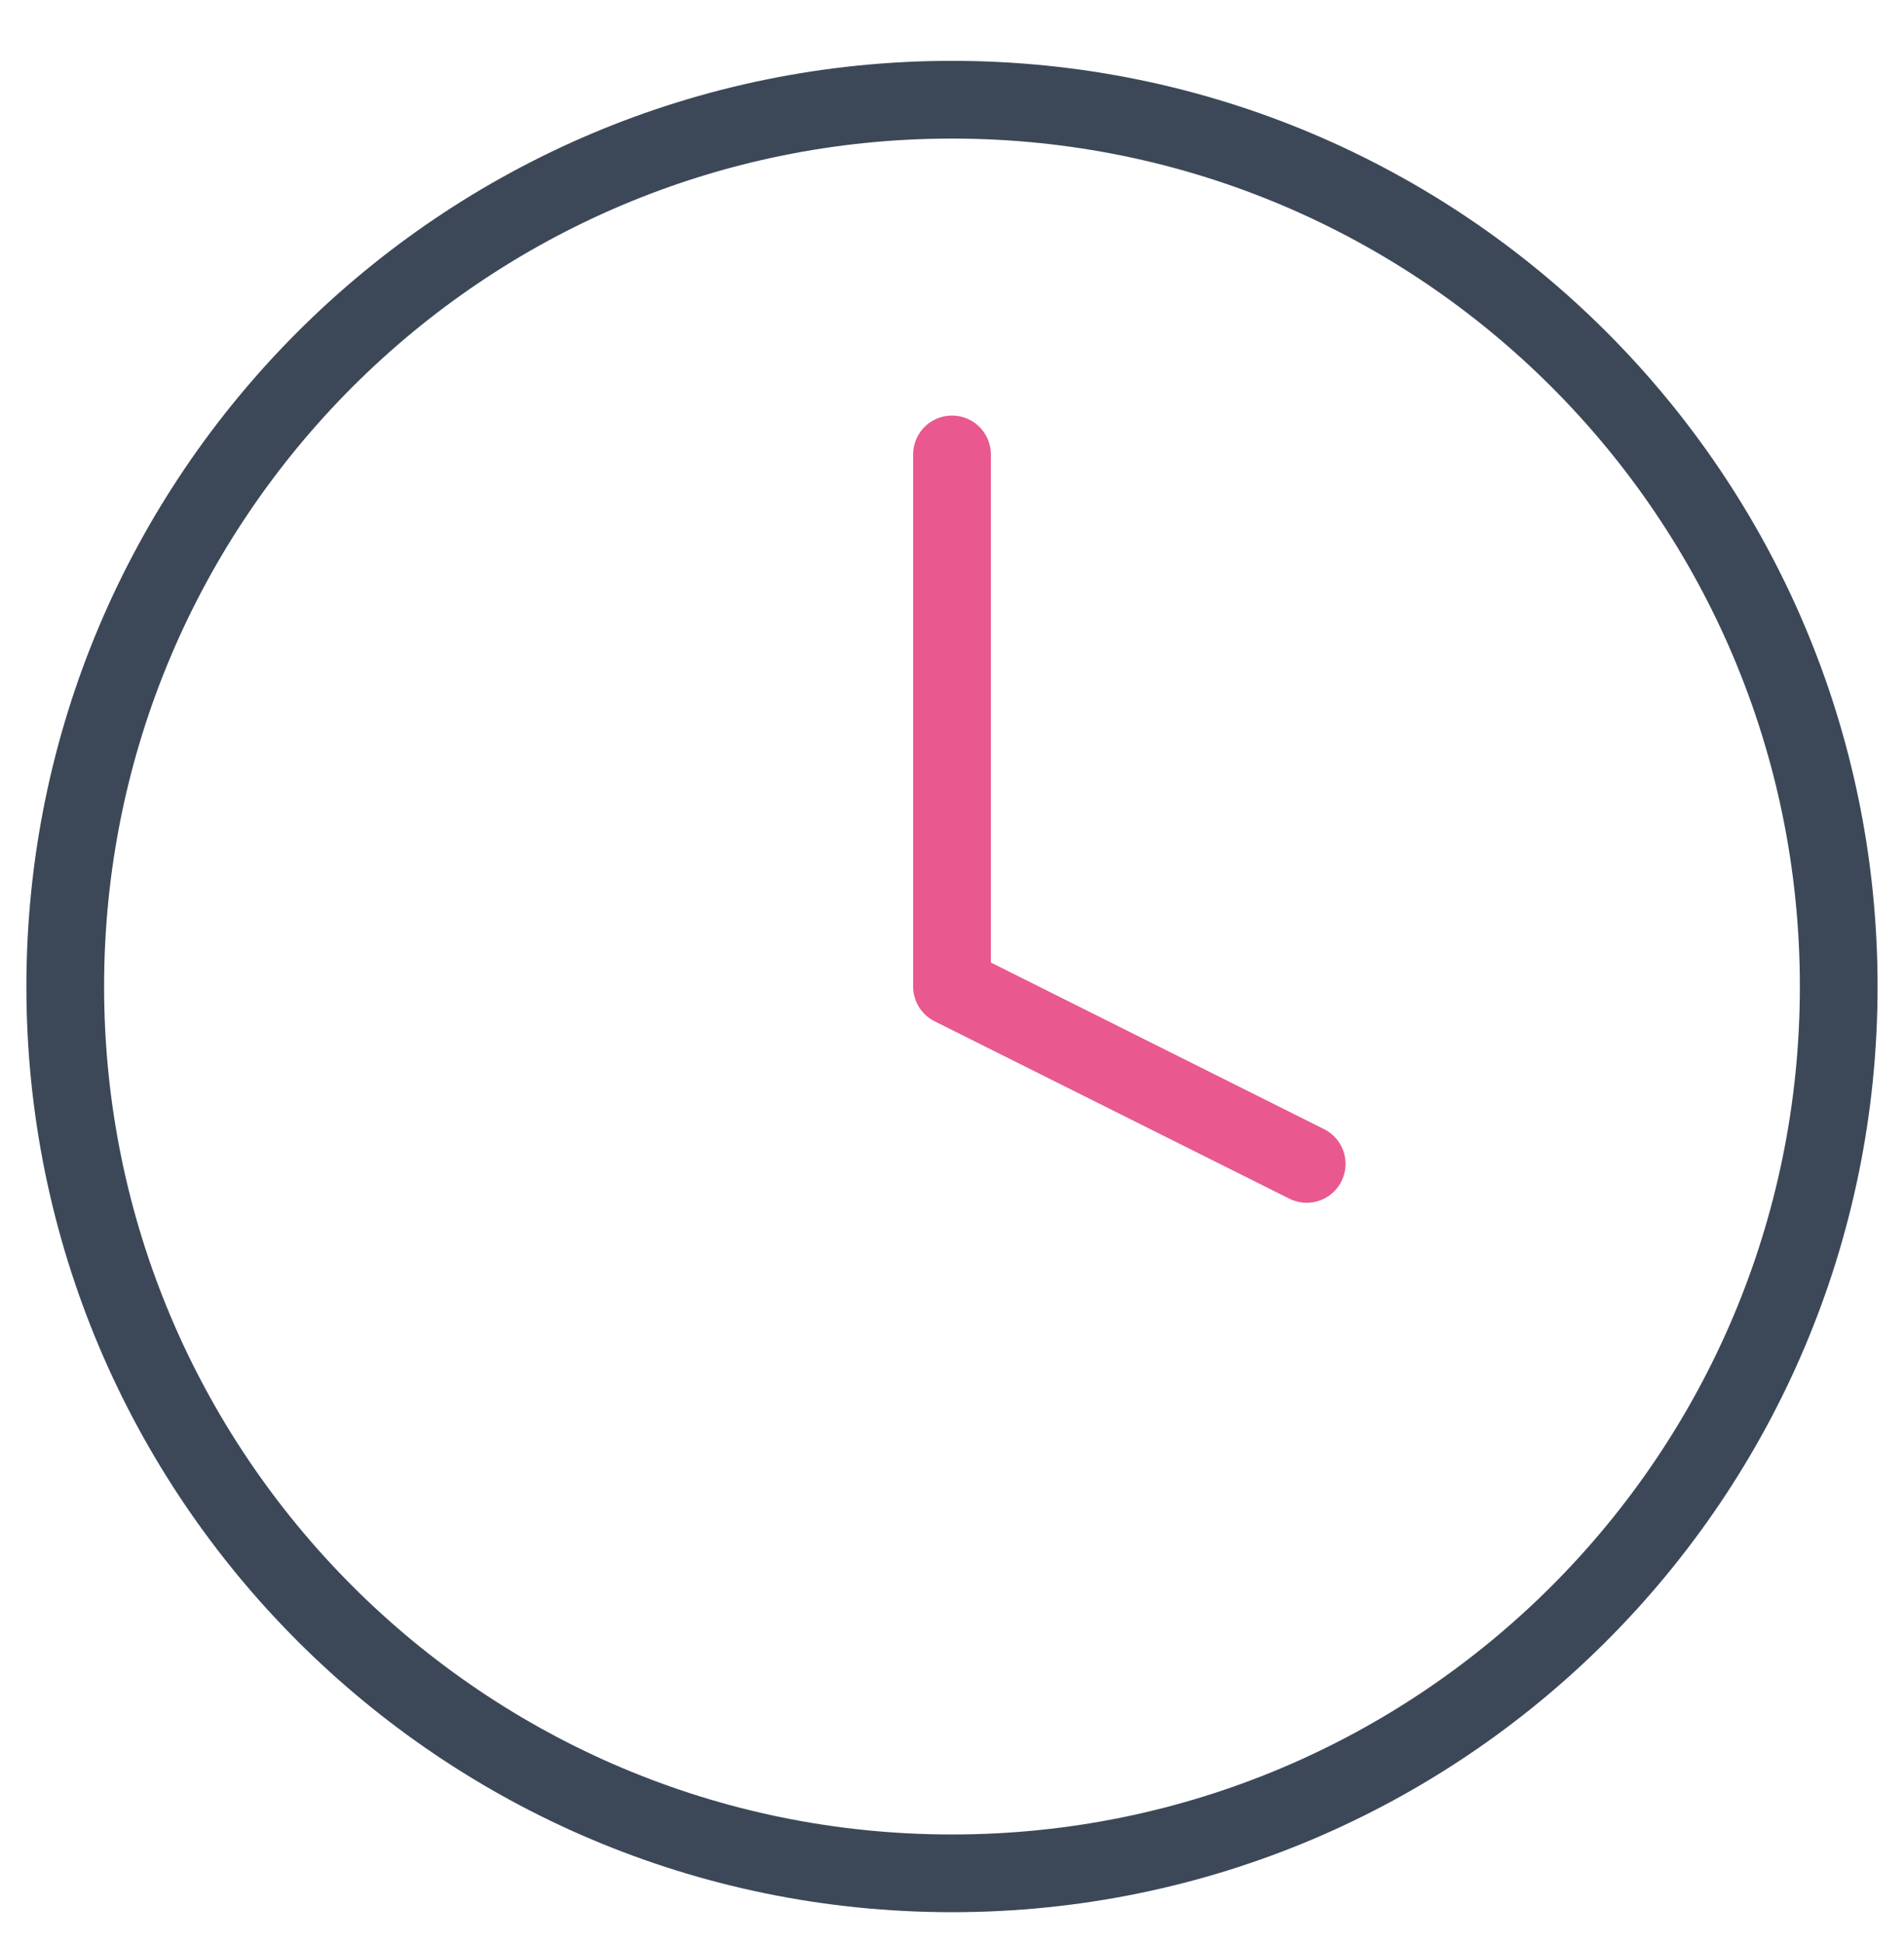
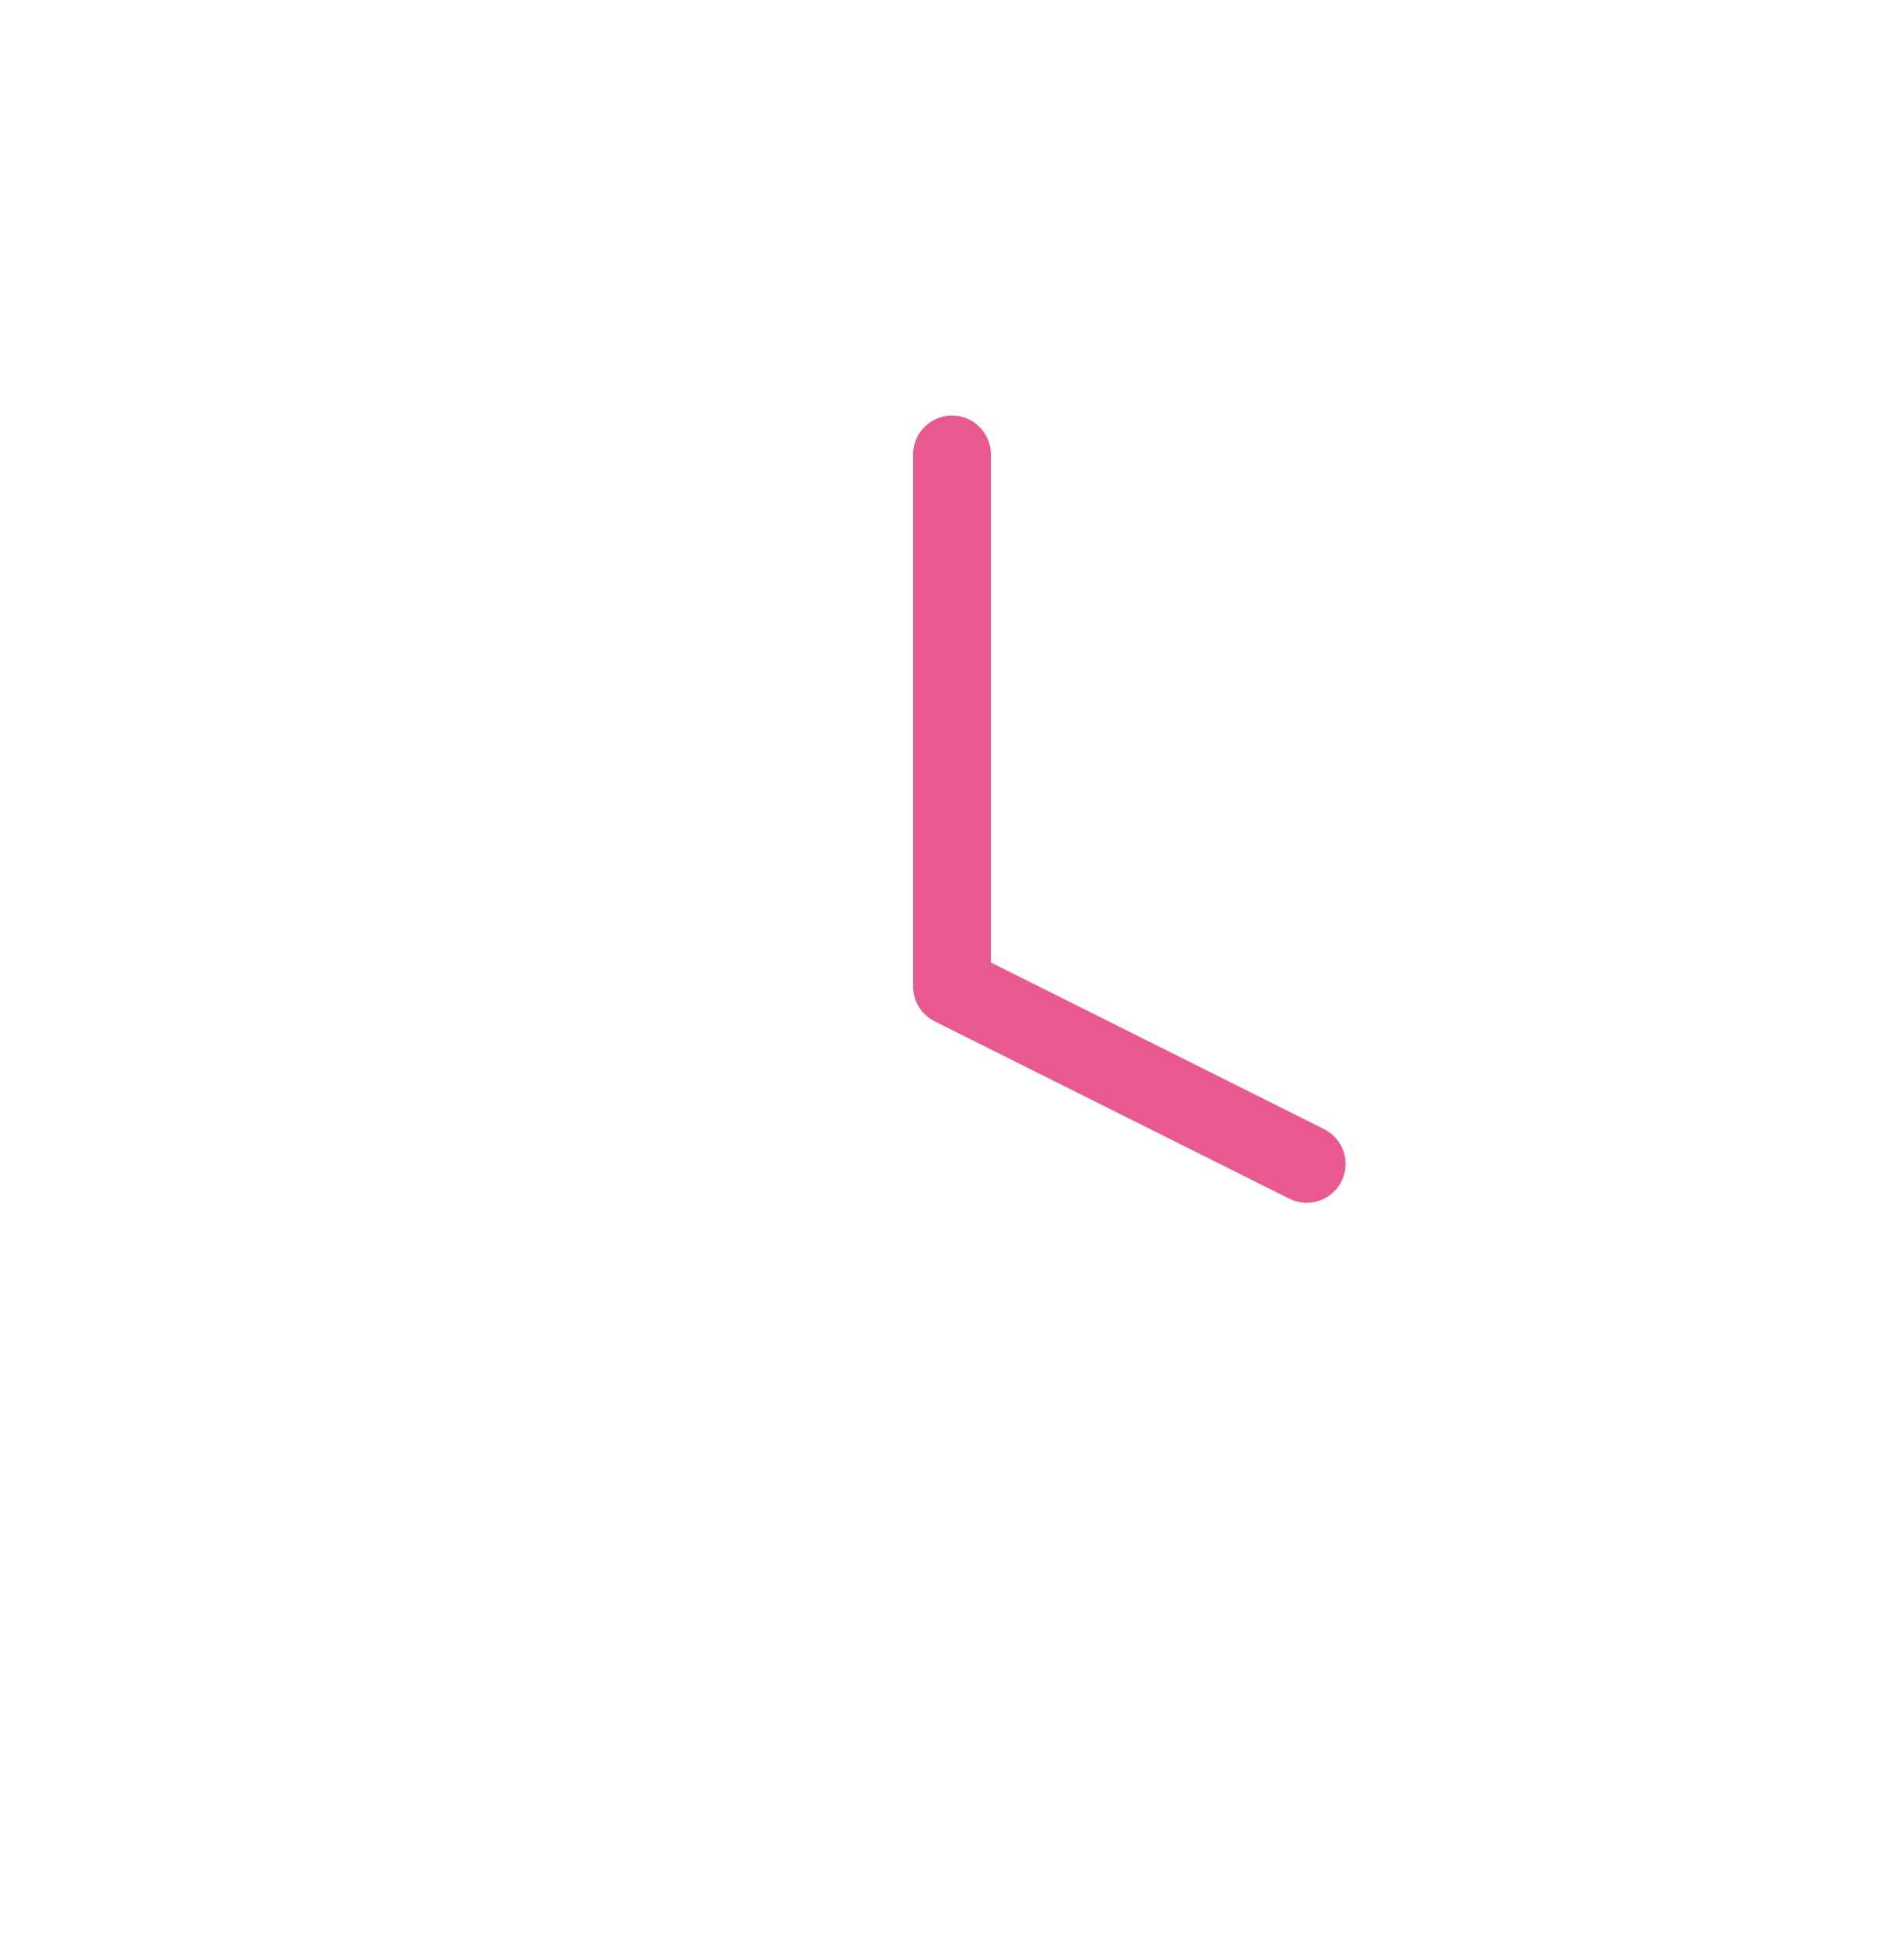
<svg xmlns="http://www.w3.org/2000/svg" width="49" height="50" viewBox="0 0 49 50" fill="none">
  <g clip-path="url(#clip0)">
-     <path d="M24.5 48.207C37.103 48.207 47.32 37.99 47.32 25.386C47.32 12.783 37.103 2.566 24.5 2.566C11.896 2.566 1.679 12.783 1.679 25.386C1.679 37.99 11.896 48.207 24.5 48.207Z" stroke="#3C4858" stroke-width="2" stroke-linecap="round" stroke-linejoin="round" />
    <path d="M24.5 11.694V25.387L33.628 29.951" stroke="#E9588F" stroke-width="2" stroke-linecap="round" stroke-linejoin="round" />
  </g>
  <defs>
    <clipPath id="clip0">
      <rect width="49" height="49" fill="white" transform="translate(0 0.887)" />
    </clipPath>
  </defs>
</svg>